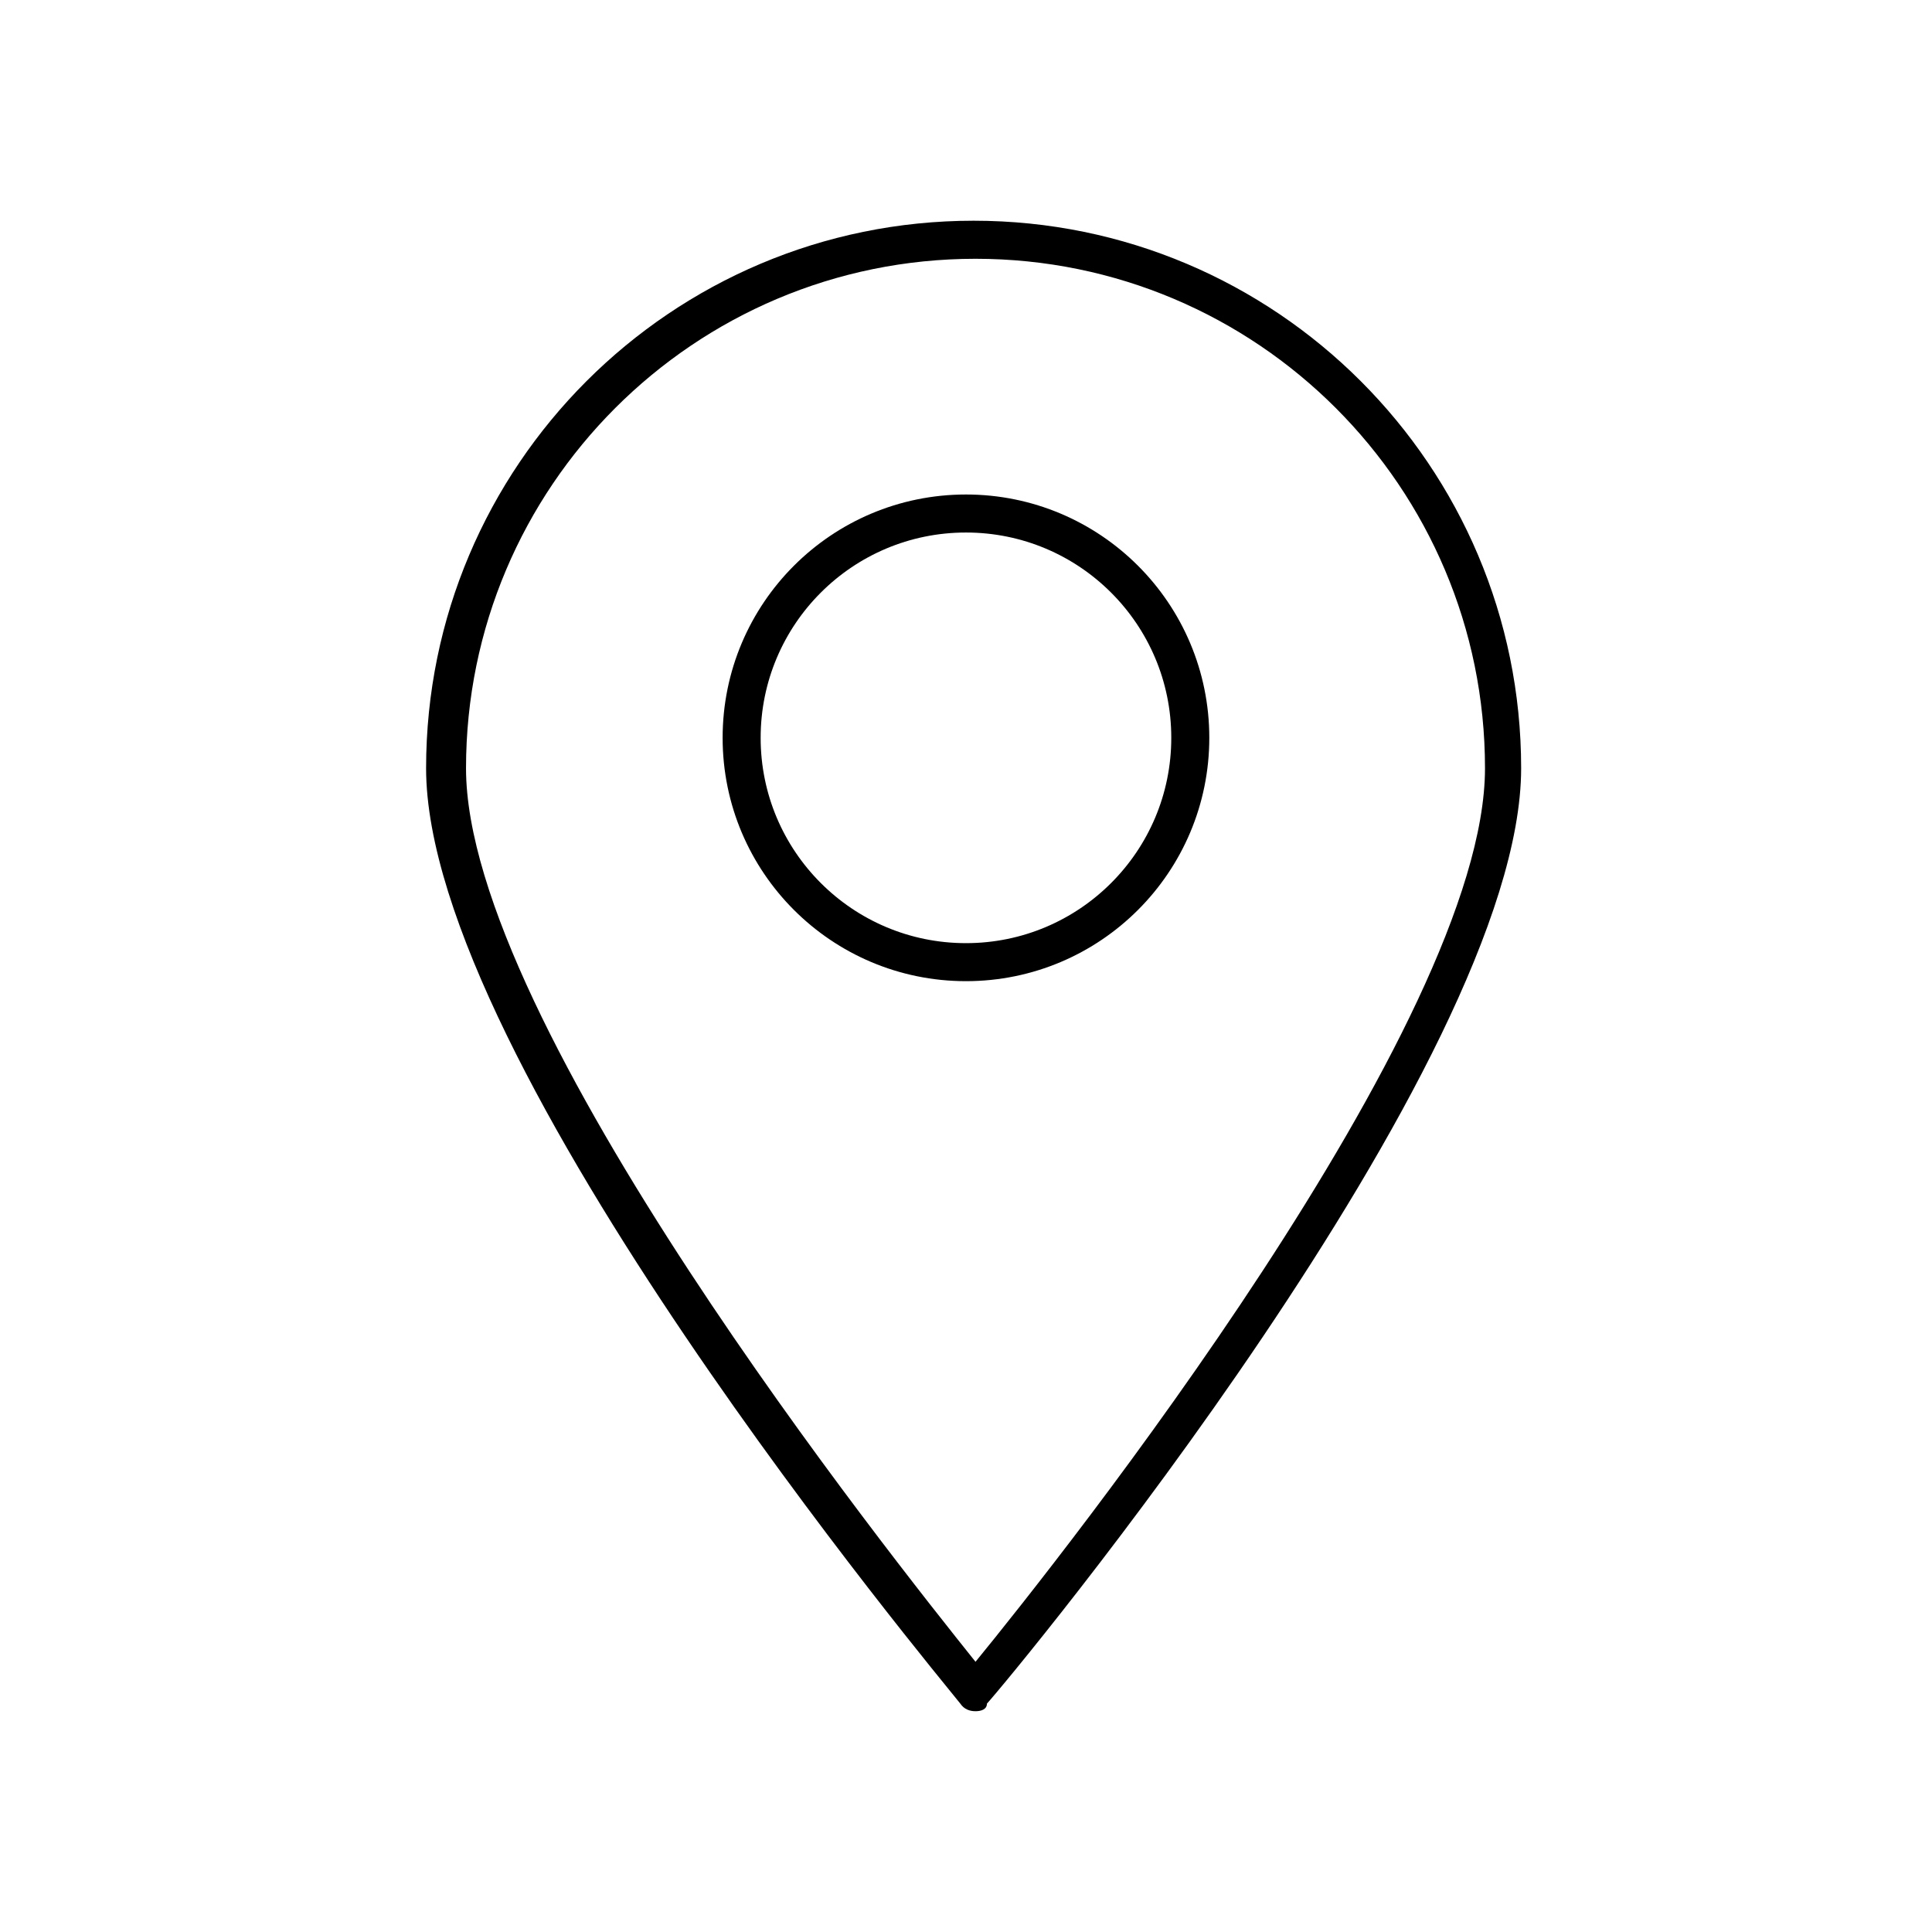
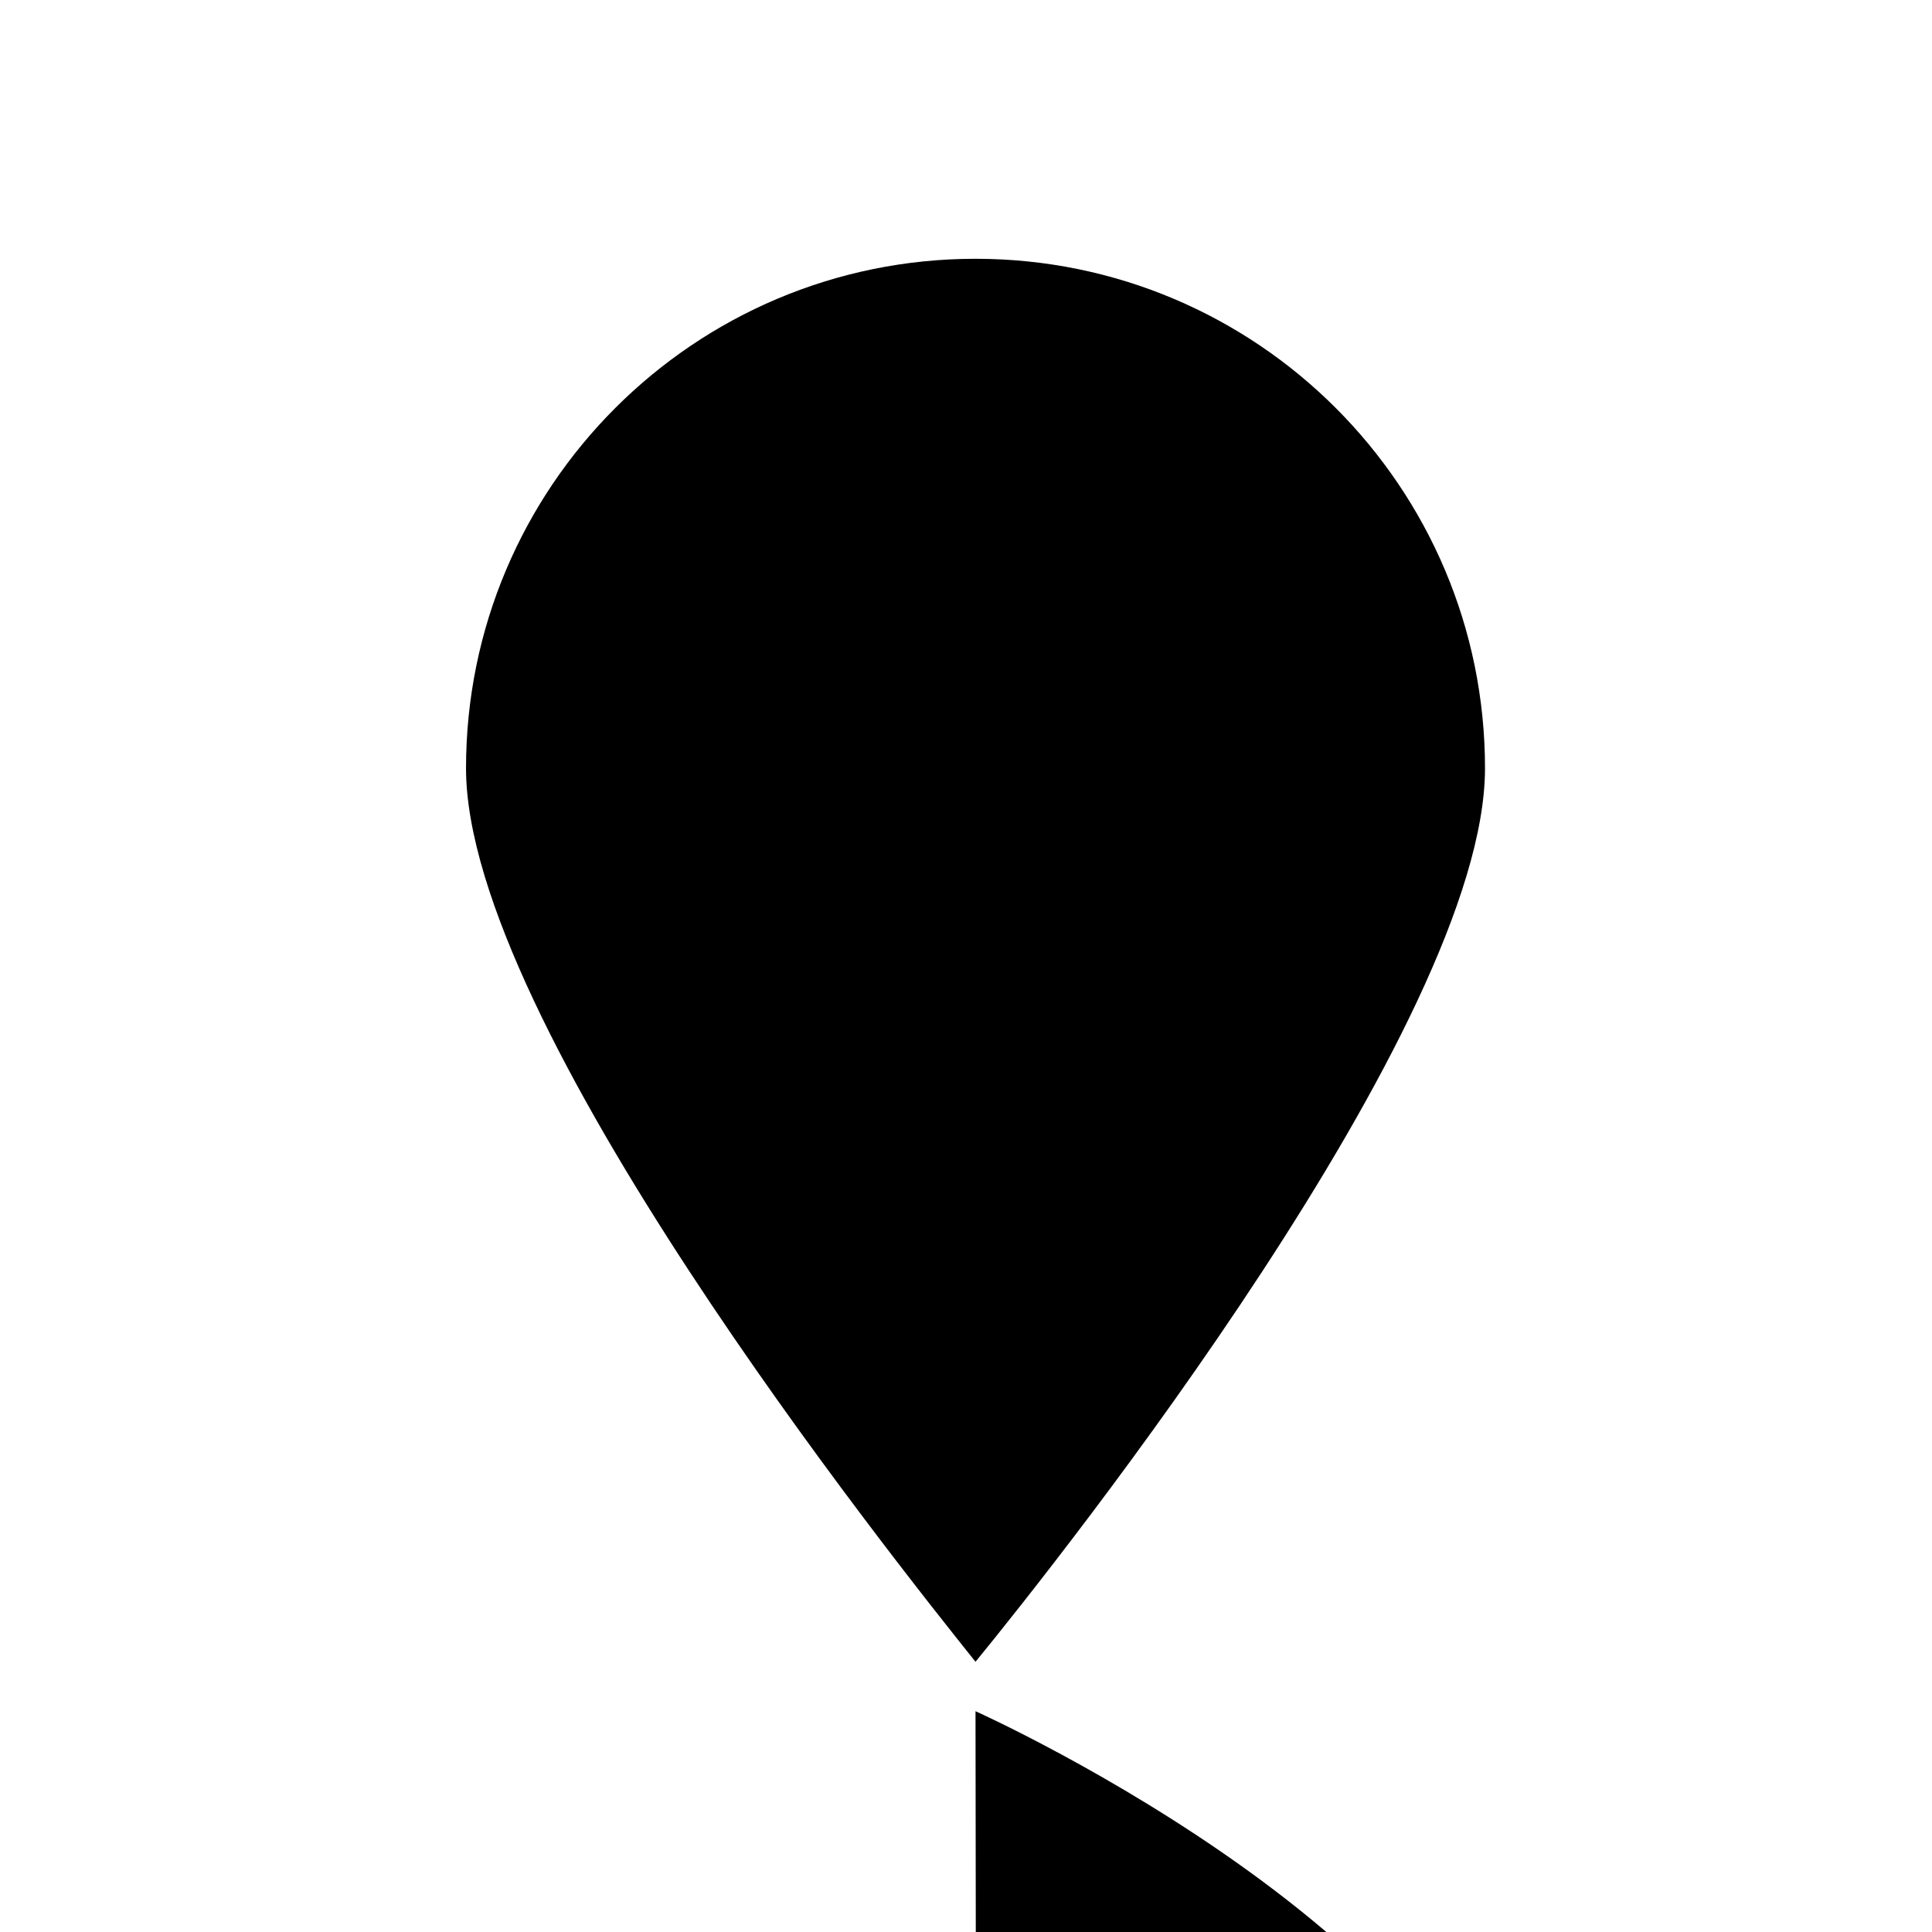
<svg xmlns="http://www.w3.org/2000/svg" width="800px" height="800px" version="1.1" viewBox="144 144 512 512">
  <defs>
    <clipPath id="a">
-       <path d="m198 148.09h404v393.91h-404z" />
-     </clipPath>
+       </clipPath>
  </defs>
-   <path d="m402.52 597.49c-1.512 0-3.023-0.504-4.031-2.016-5.543-7.055-141.57-169.79-141.57-247.88 0-80.105 64.992-145.1 145.1-145.1s145.1 64.992 145.1 145.1c0 78.09-135.52 241.32-141.57 247.88 0 1.512-1.512 2.016-3.023 2.016zm0-384.91c-74.562 0-135.02 60.457-135.02 135.02 0 67.512 112.85 209.08 135.02 236.79 22.672-27.711 135.02-169.28 135.02-236.79 0.004-74.562-60.453-135.02-135.02-135.02z" />
+   <path d="m402.52 597.49s145.1 64.992 145.1 145.1c0 78.09-135.52 241.32-141.57 247.88 0 1.512-1.512 2.016-3.023 2.016zm0-384.91c-74.562 0-135.02 60.457-135.02 135.02 0 67.512 112.85 209.08 135.02 236.79 22.672-27.711 135.02-169.28 135.02-236.79 0.004-74.562-60.453-135.02-135.02-135.02z" />
  <g clip-path="url(#a)">
-     <path transform="matrix(5.038 0 0 5.038 148.09 148.09)" d="m61.8 38c0 6.517-5.283 11.8-11.8 11.8-6.518 0-11.8-5.283-11.8-11.8 0-6.518 5.282-11.8 11.8-11.8 6.517 0 11.8 5.282 11.8 11.8" fill="none" stroke="#000000" stroke-miterlimit="10" stroke-width="2" />
-   </g>
+     </g>
</svg>